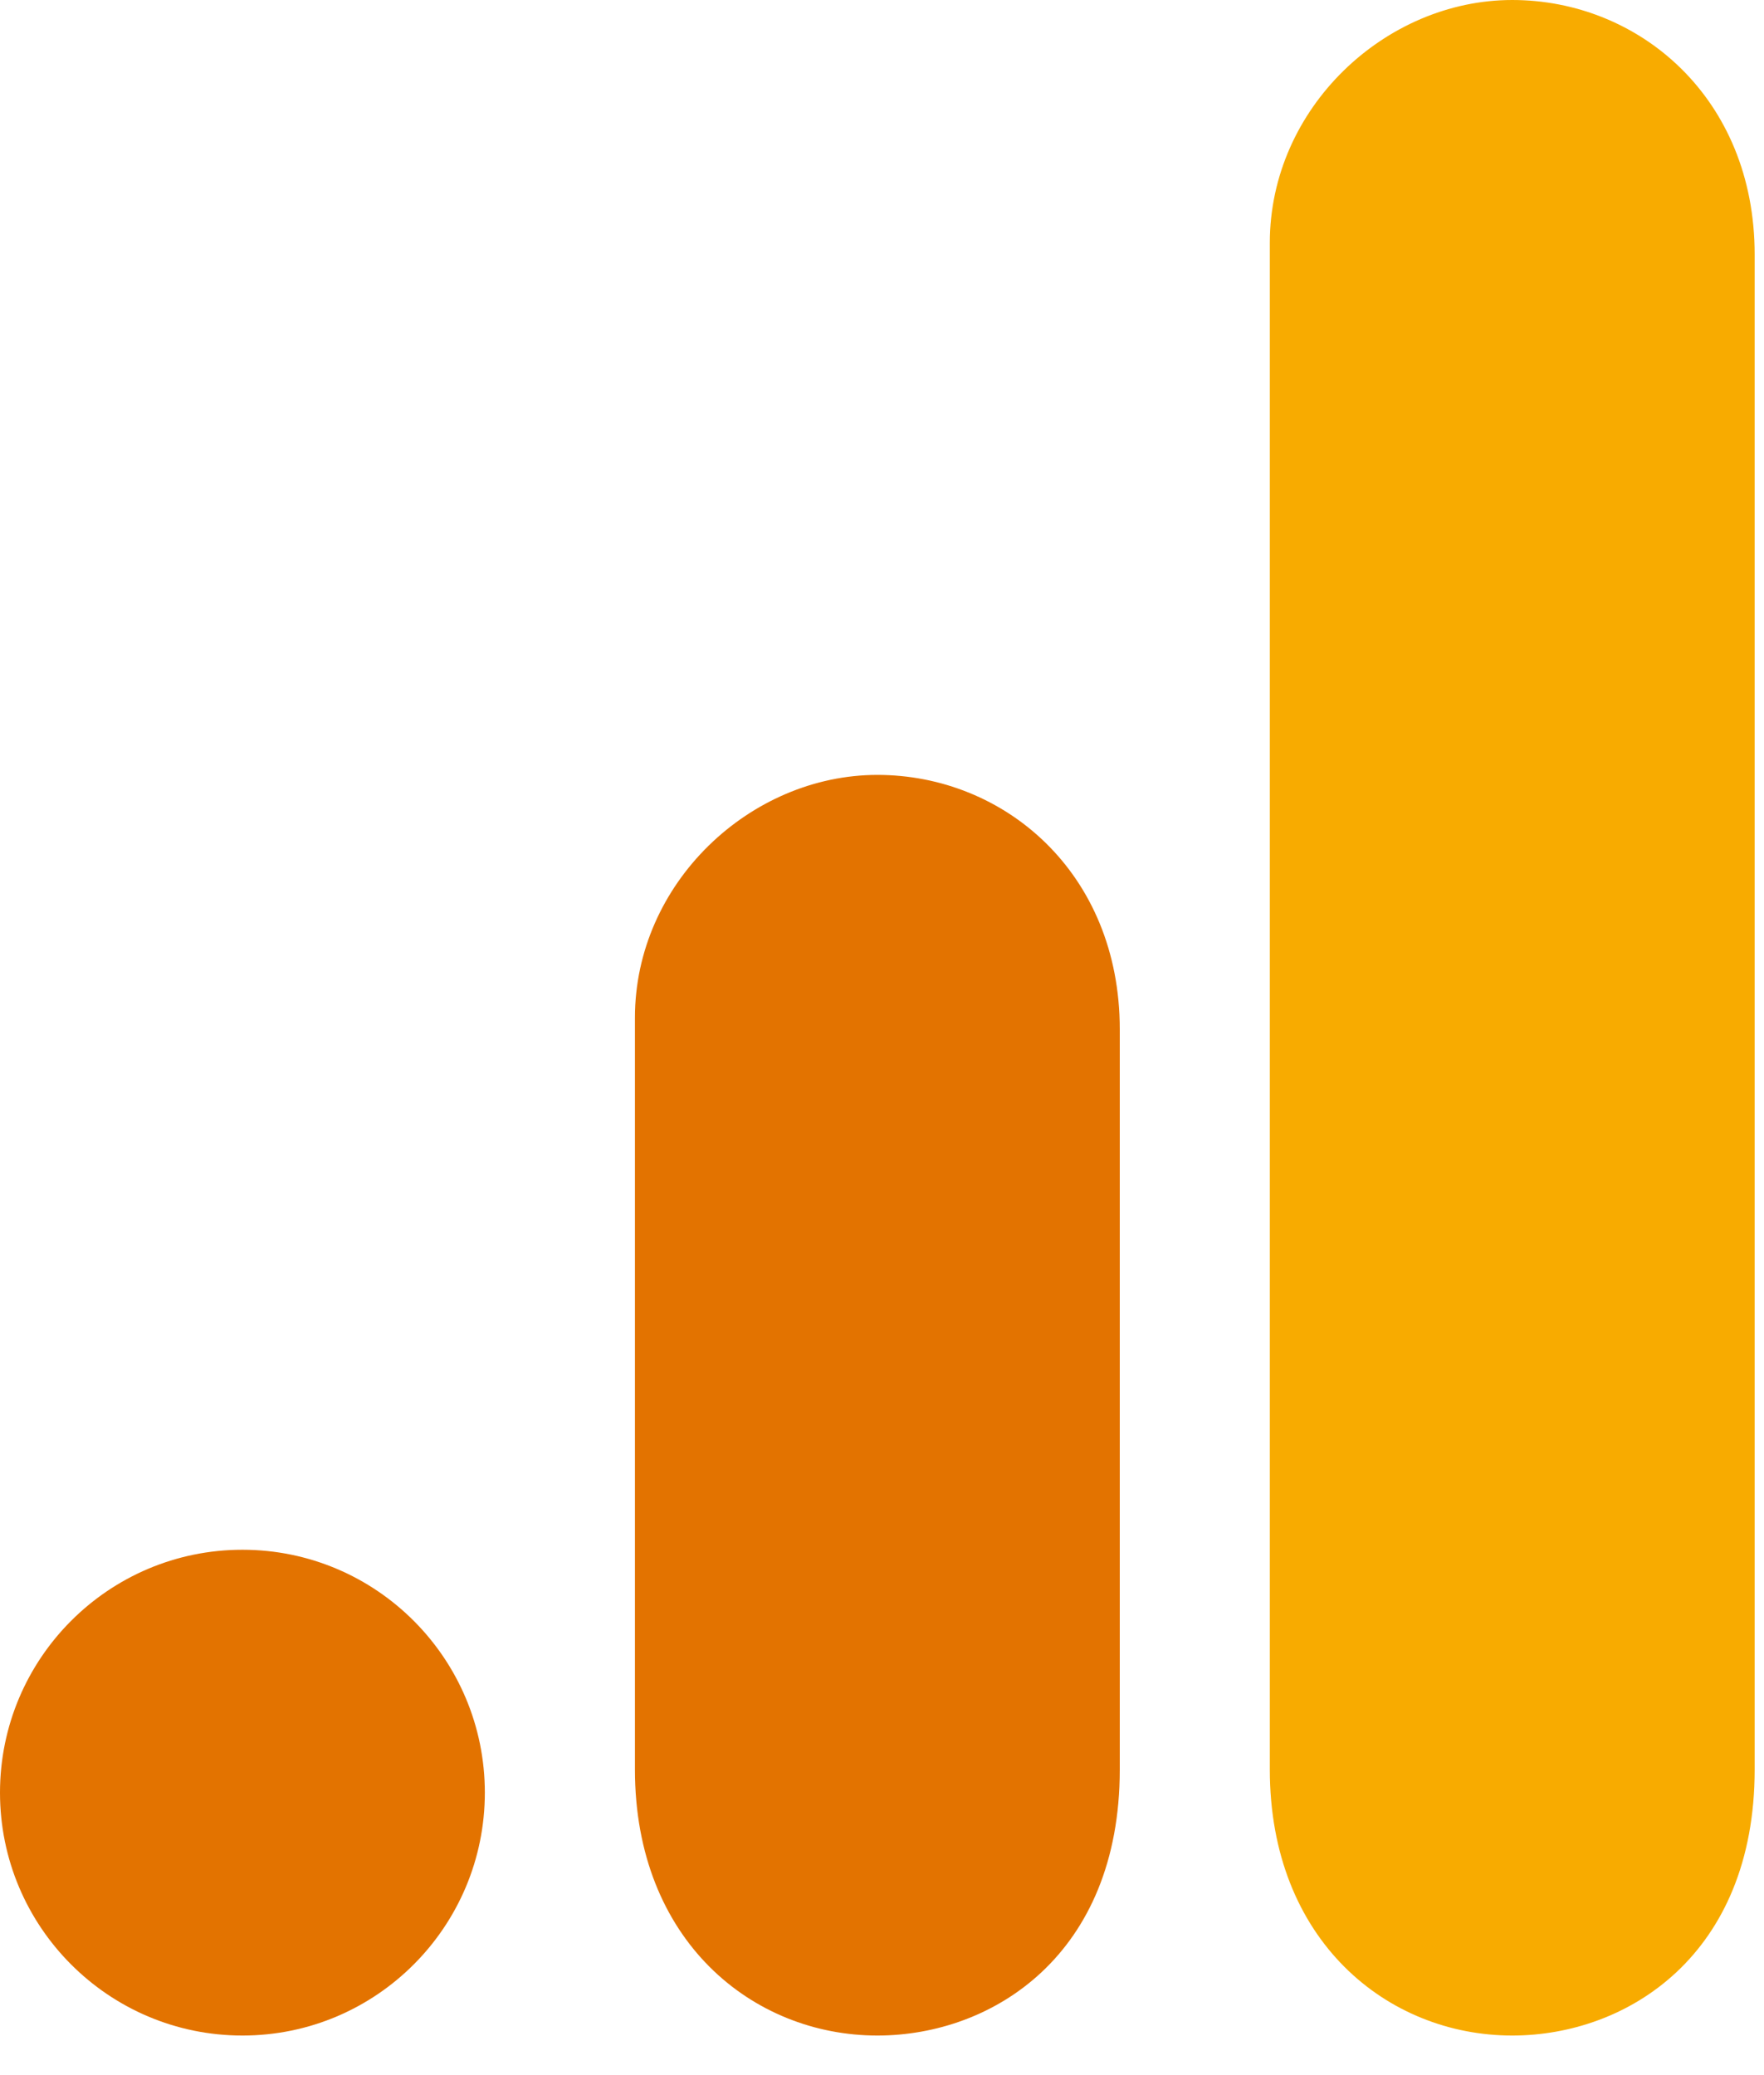
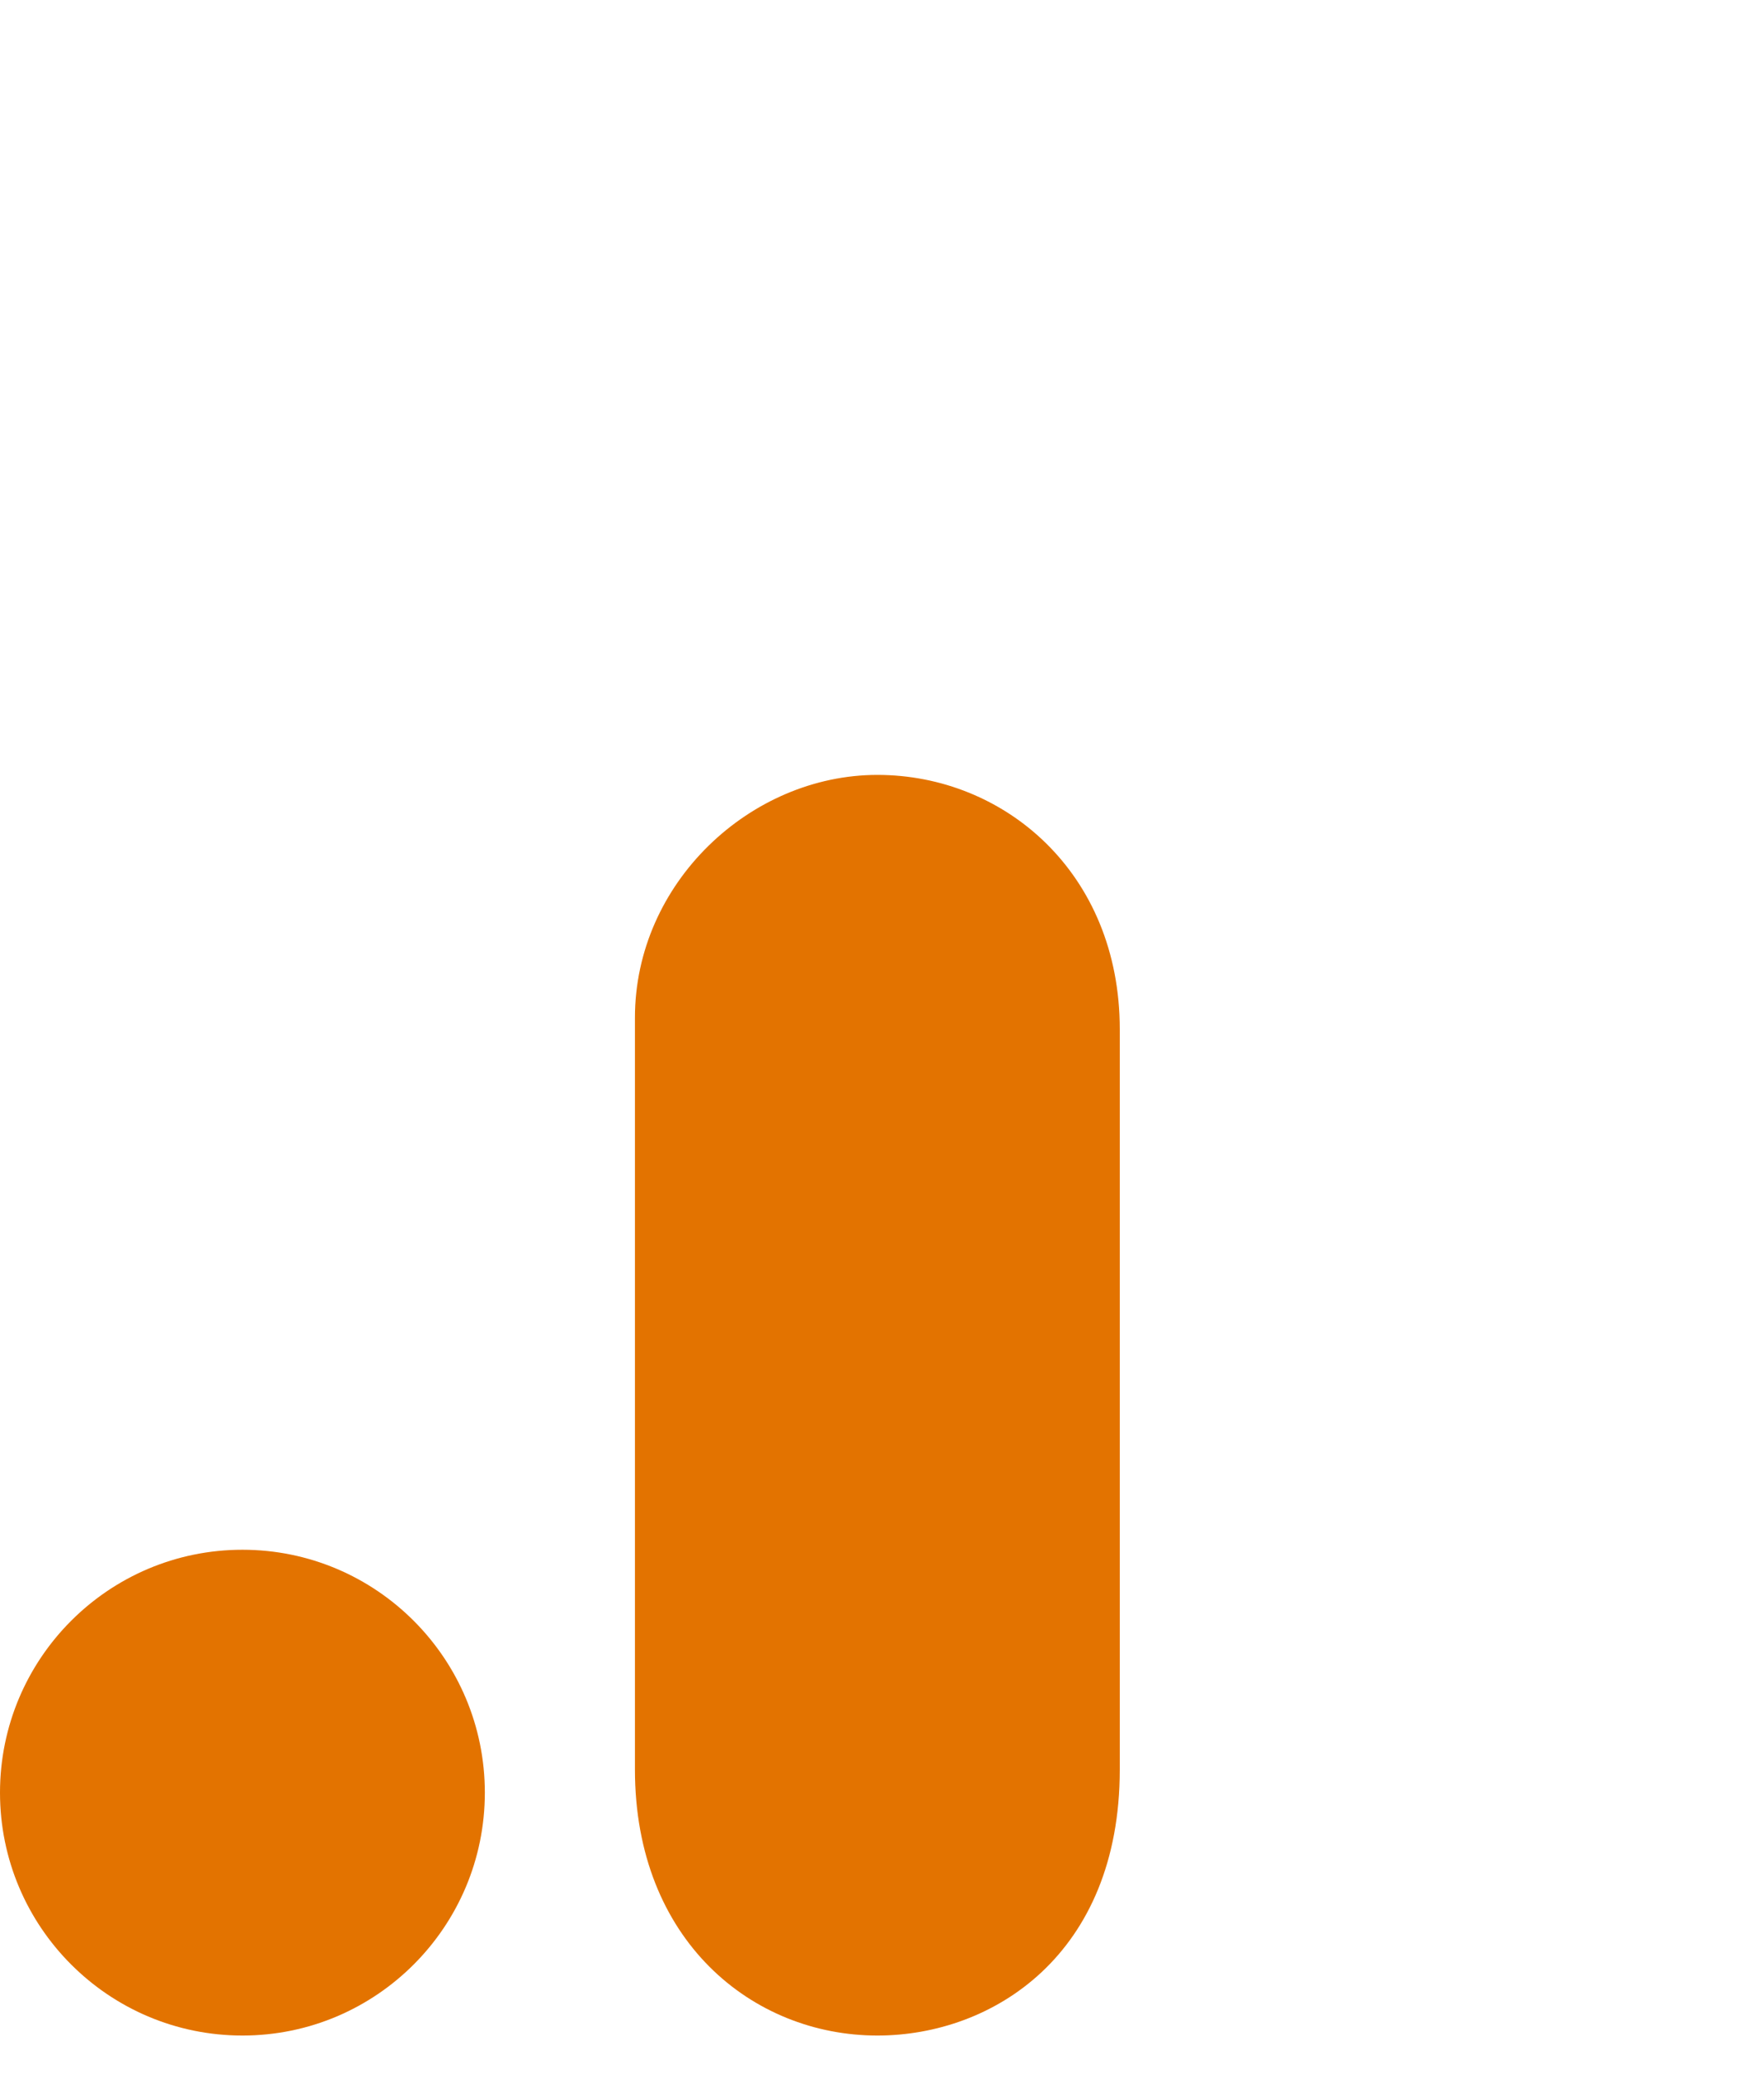
<svg xmlns="http://www.w3.org/2000/svg" width="34" height="40" viewBox="0 0 34 40" fill="none">
-   <path d="M24.475 4.682V34.109C24.475 37.404 26.741 39.237 29.147 39.237C31.372 39.237 33.82 37.676 33.82 34.109V4.905C33.82 1.888 31.595 0 29.147 0C26.7 0 24.475 2.083 24.475 4.682Z" fill="#F8AB00" />
-   <path d="M12.238 19.618V34.109C12.238 37.404 14.505 39.237 16.911 39.237C19.136 39.237 21.583 37.676 21.583 34.109V19.841C21.583 16.825 19.358 14.937 16.911 14.937C14.463 14.937 12.238 17.02 12.238 19.618Z" fill="#E37300" />
+   <path d="M12.238 19.618V34.109C12.238 37.404 14.505 39.237 16.911 39.237C19.136 39.237 21.583 37.676 21.583 34.109V19.841C21.583 16.825 19.358 14.937 16.911 14.937C14.463 14.937 12.238 17.02 12.238 19.618" fill="#E37300" />
  <path d="M9.345 34.555C9.345 37.14 7.252 39.237 4.673 39.237C2.093 39.237 0 37.14 0 34.555C0 31.97 2.093 29.873 4.673 29.873C7.252 29.873 9.345 31.97 9.345 34.555Z" fill="#E37300" />
</svg>